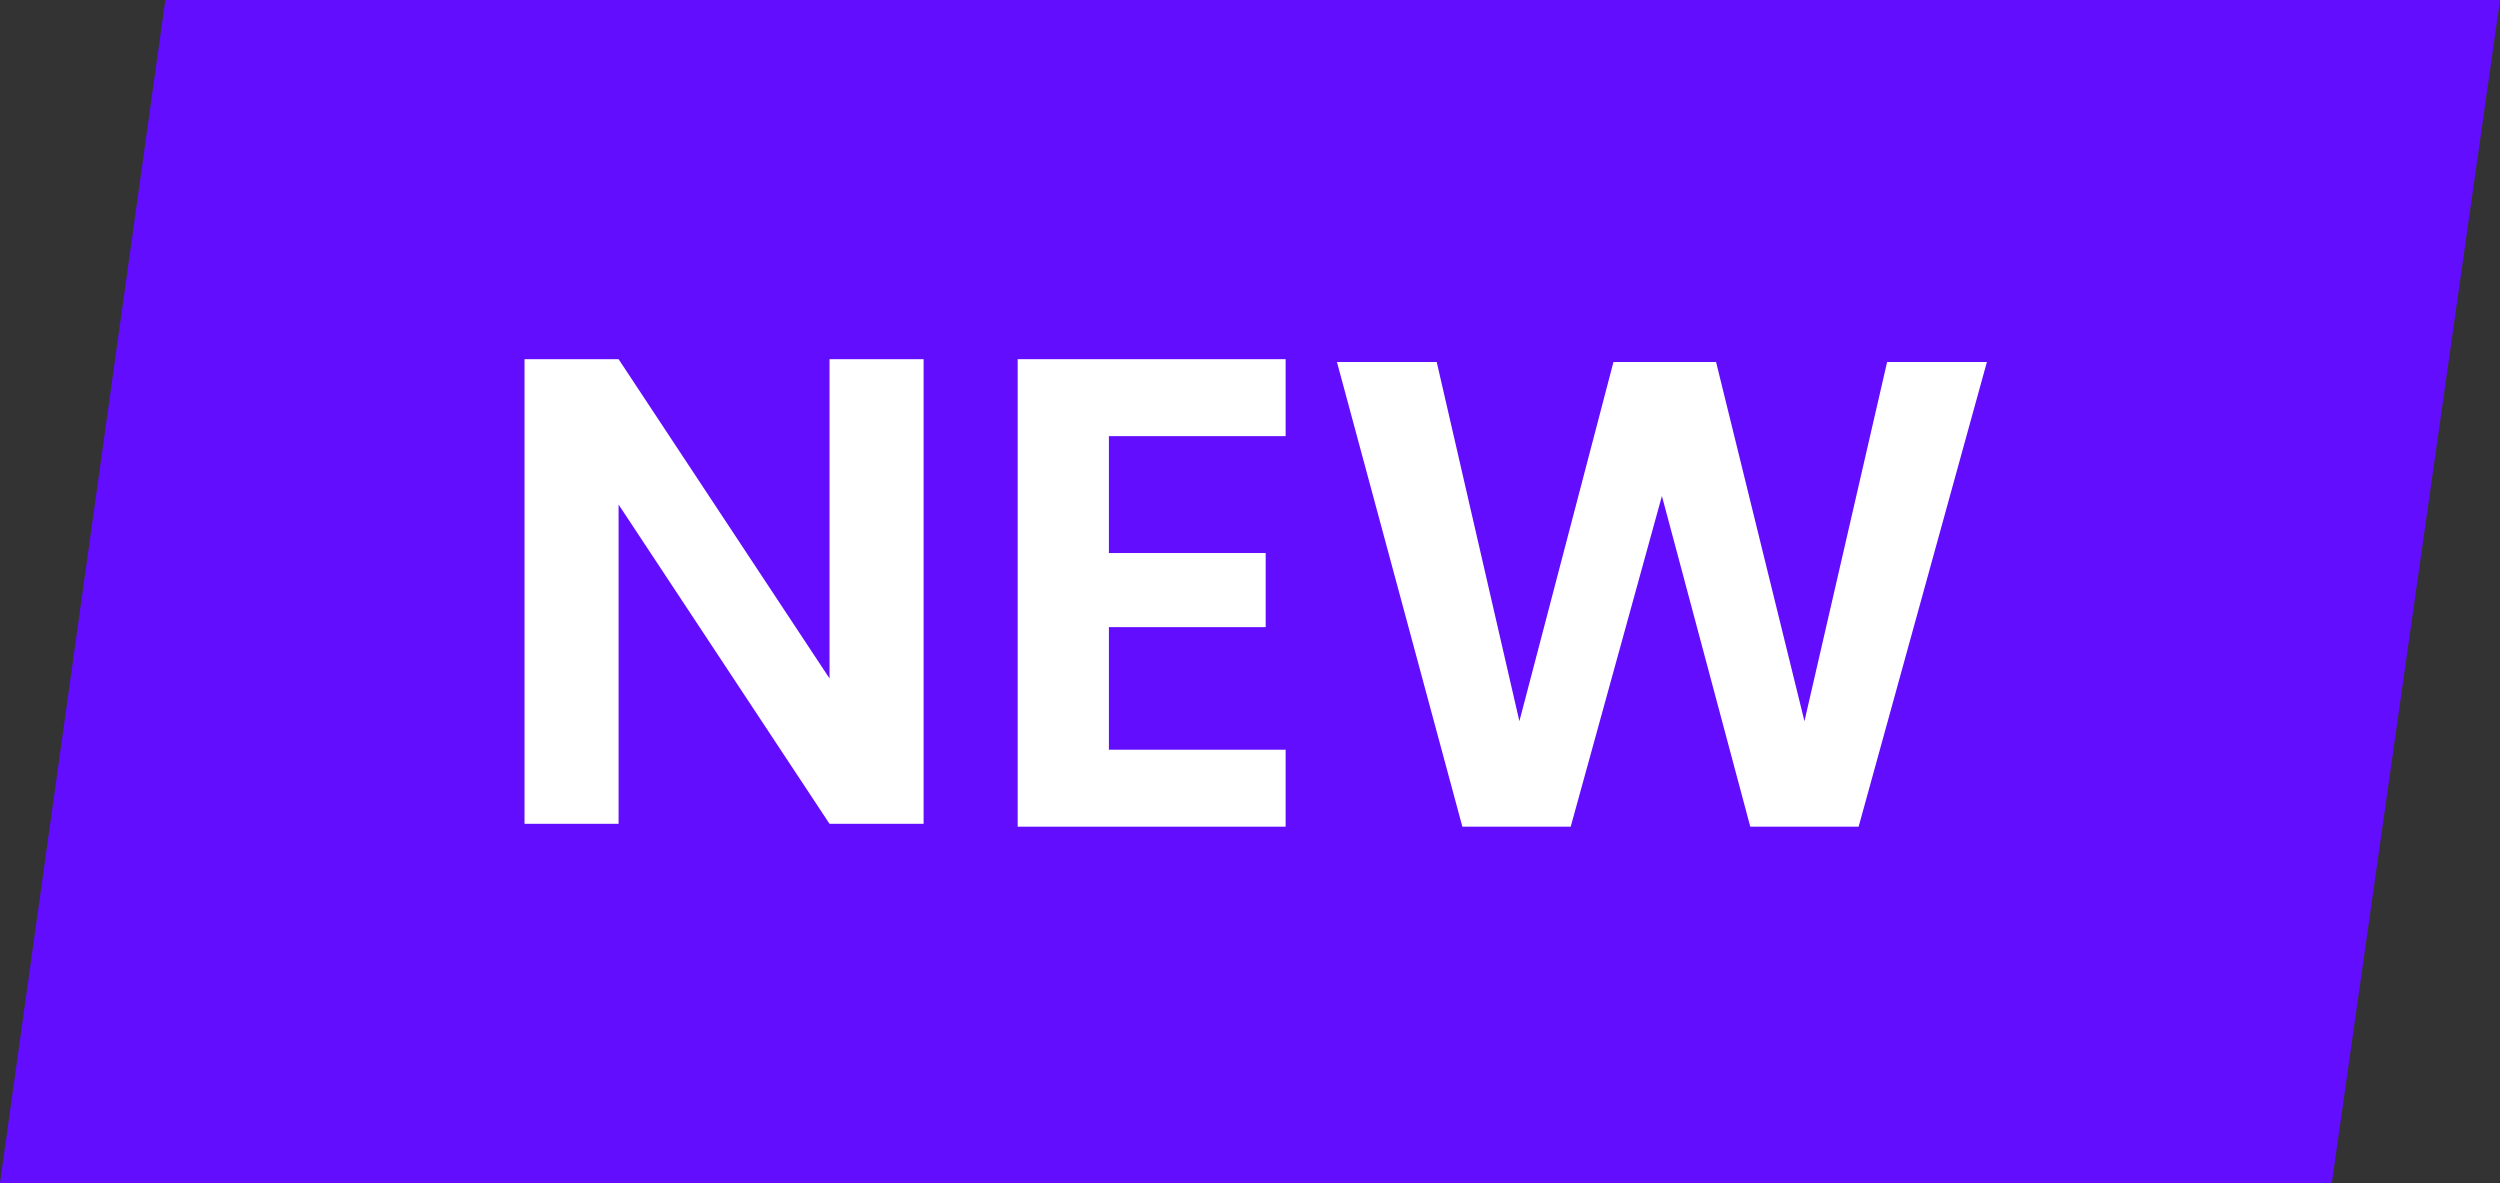
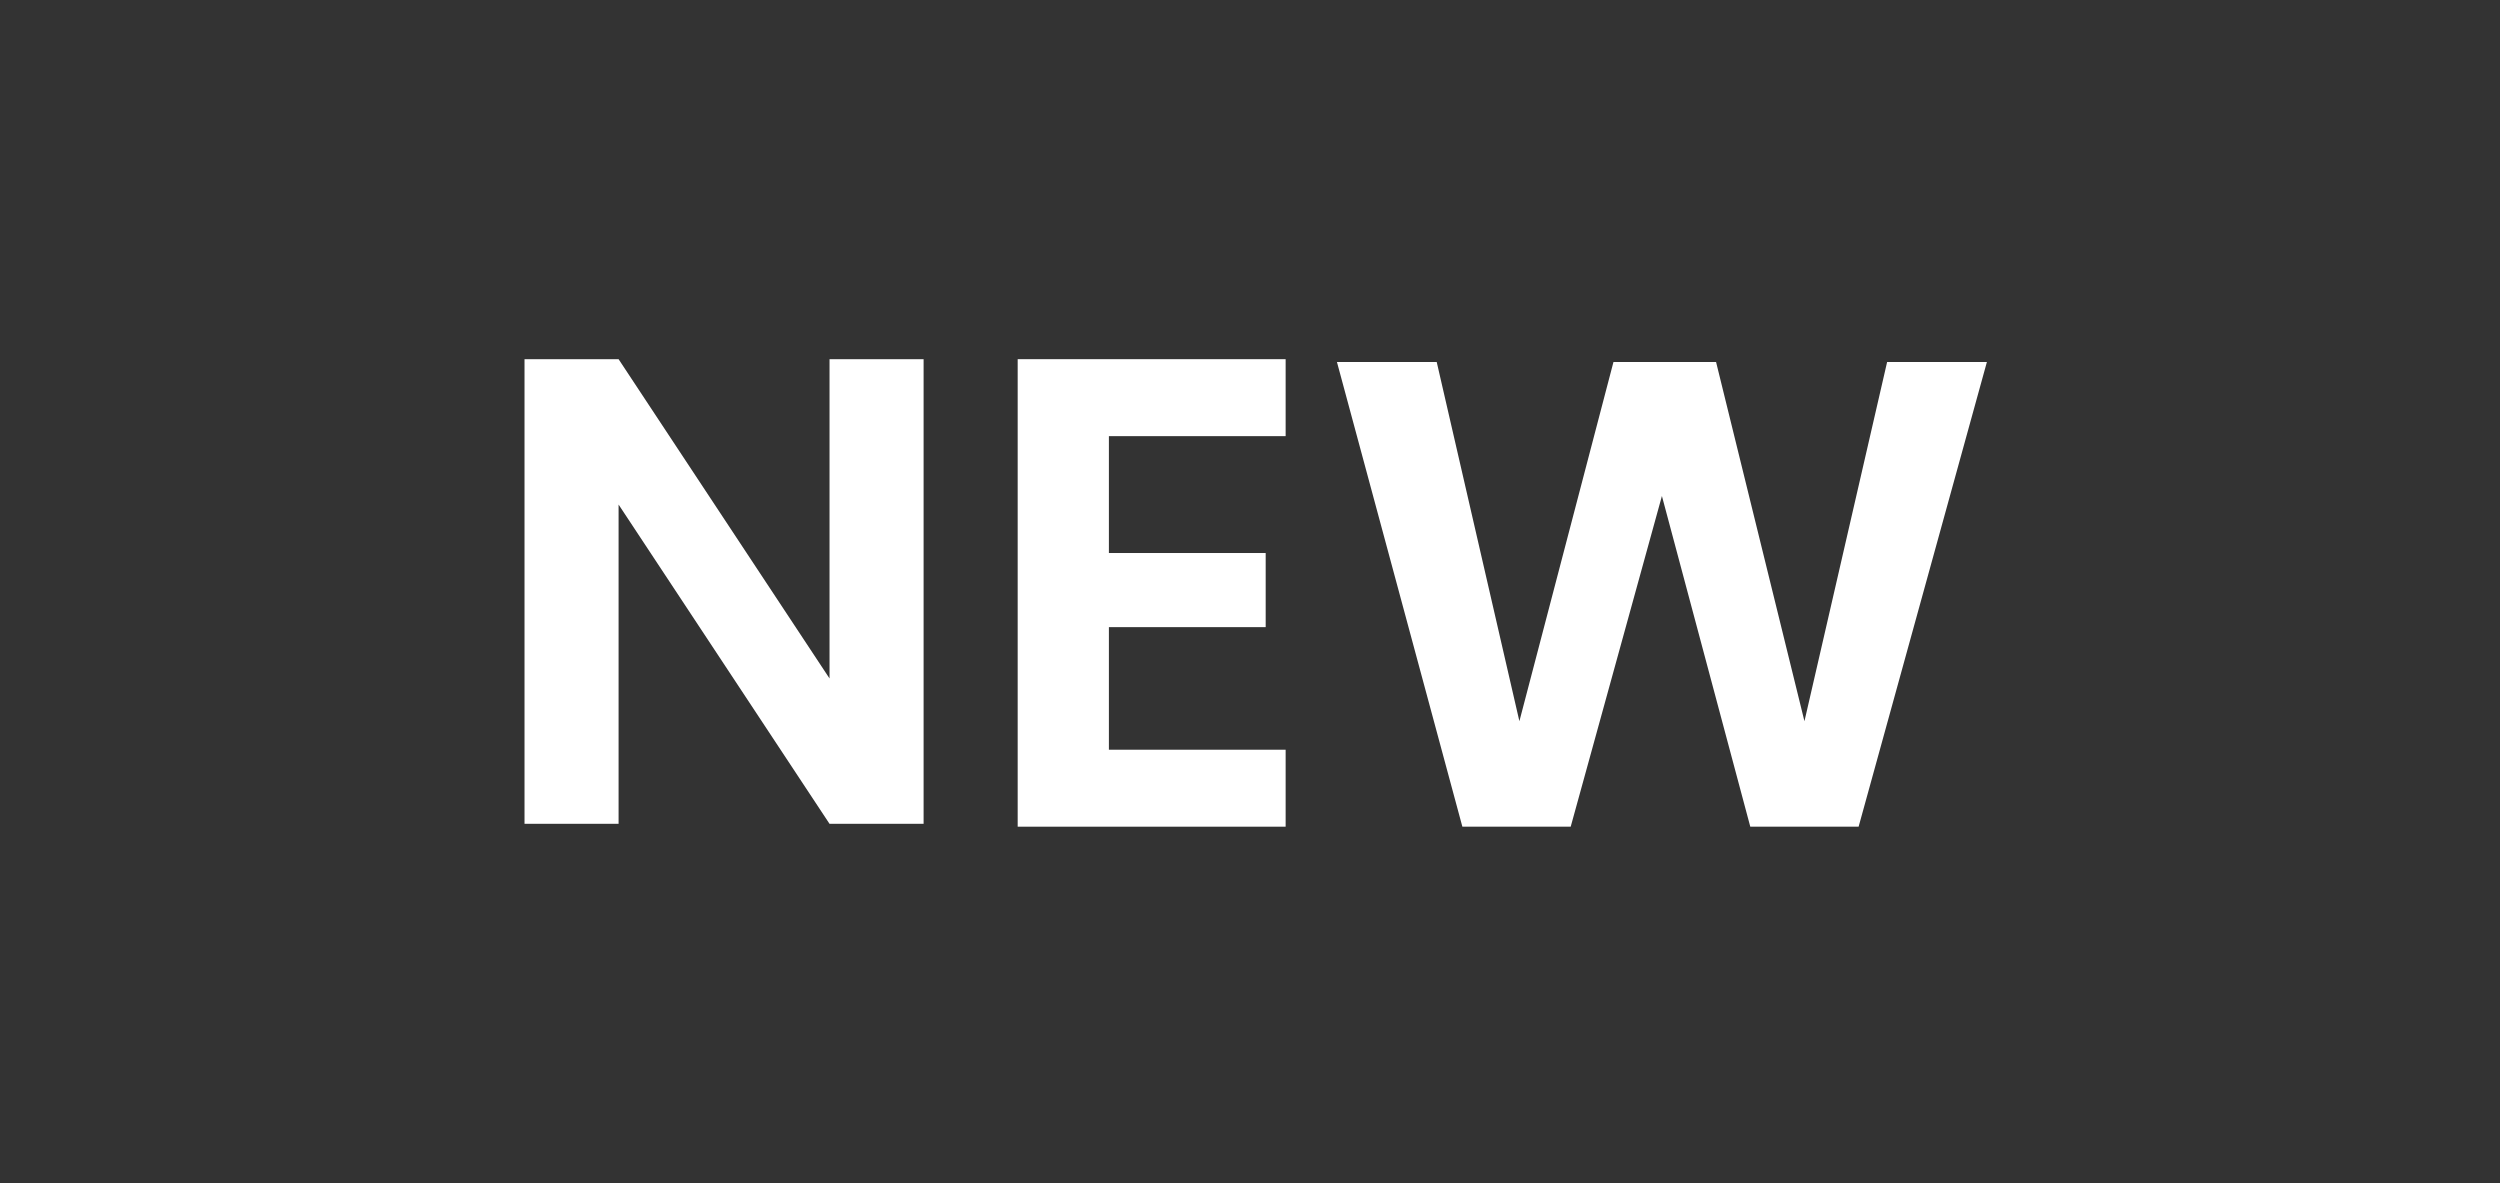
<svg xmlns="http://www.w3.org/2000/svg" version="1.1" id="Layer_1" x="0px" y="0px" viewBox="0 0 87.7 41.5" style="enable-background:new 0 0 87.7 41.5;" xml:space="preserve">
  <rect x="0" y="0" width="87.7" height="41.5" fill="#333333" stroke="none" />
  <style type="text/css">
	.st0{fill:#630DFF;}
	.st1{fill:#FFFFFF;}
</style>
-   <polygon class="st0" points="5.8,0 0,41.5 81.8,41.5 87.7,0 " />
  <g>
-     <path class="st1" d="M32.4,12.6v16.3h-3.3l-7.4-11.2v11.2h-3.3V12.6h3.3l7.4,11.2V12.6H32.4z" />
+     <path class="st1" d="M32.4,12.6v16.3h-3.3l-7.4-11.2v11.2h-3.3V12.6h3.3l7.4,11.2V12.6H32.4" />
    <path class="st1" d="M45.1,15.3h-6.2v4.1h5.5V22h-5.5v4.3h6.2V29h-9.4V12.6h9.4V15.3z" />
    <path class="st1" d="M46.9,12.7h3.5l2.9,12.6l3.3-12.6h3.6l3.1,12.6l2.9-12.6h3.5L65.2,29h-3.8l-3.1-11.6L55.1,29h-3.8L46.9,12.7z" />
  </g>
</svg>